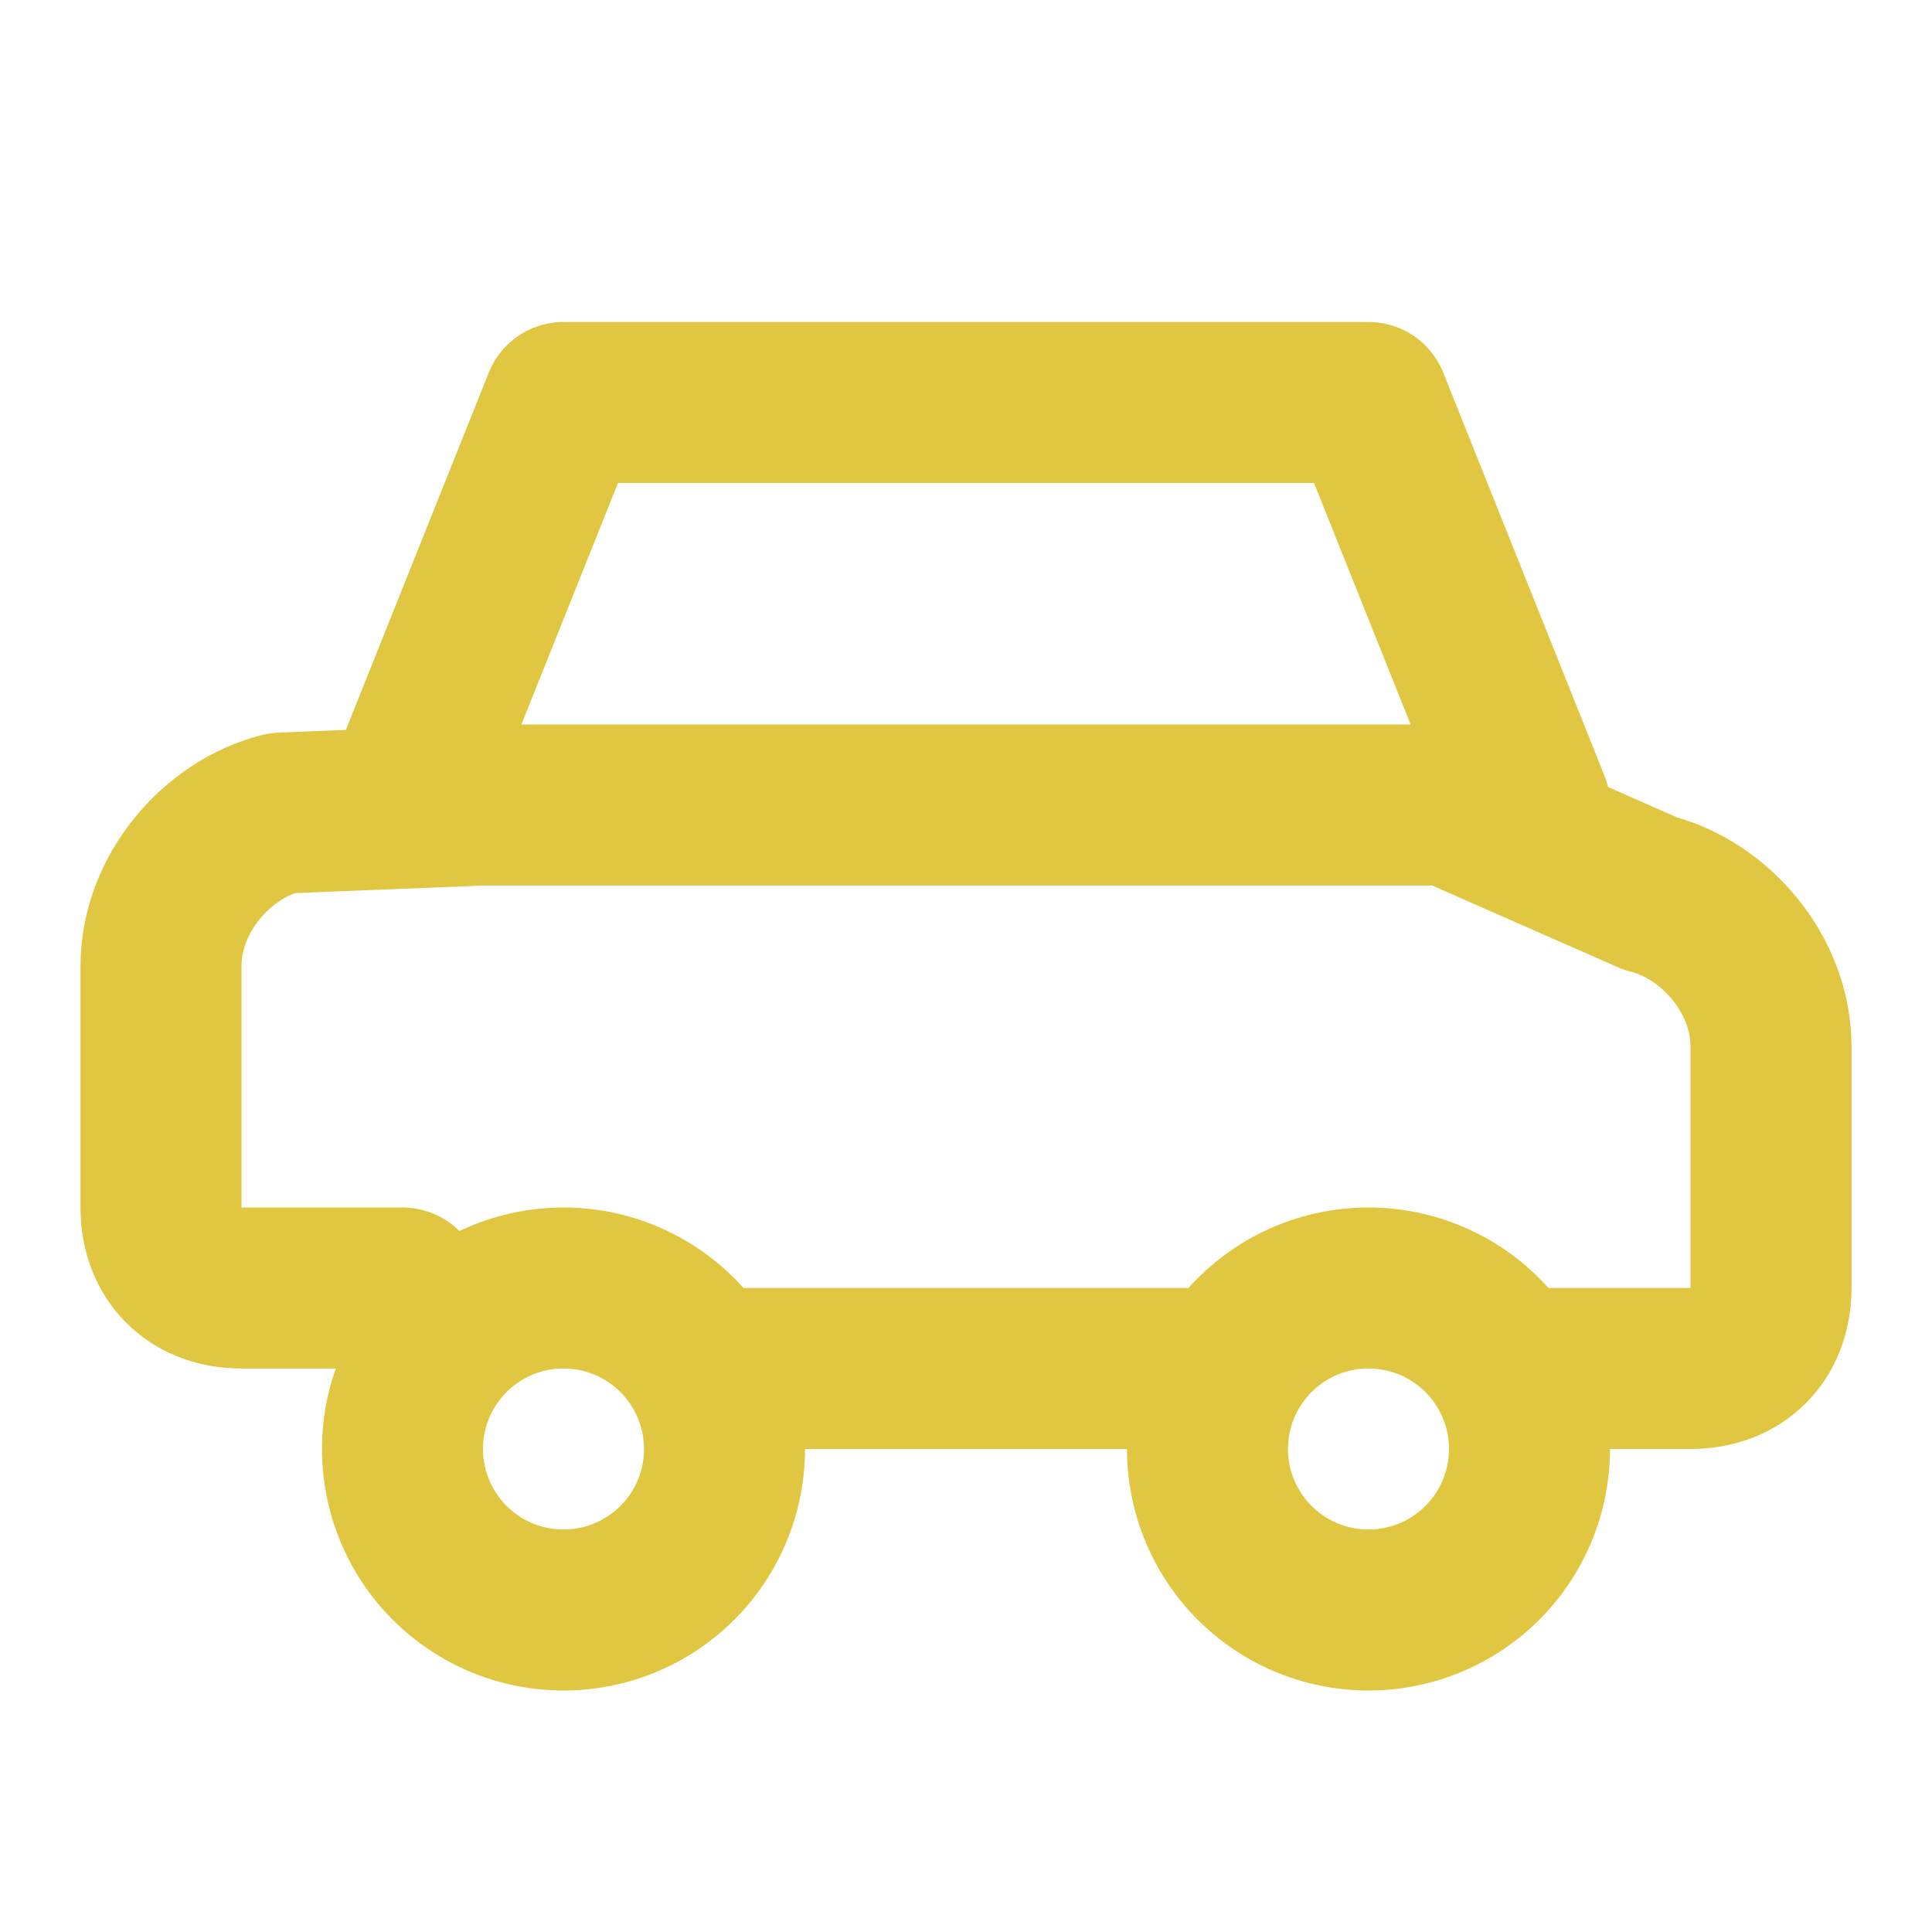
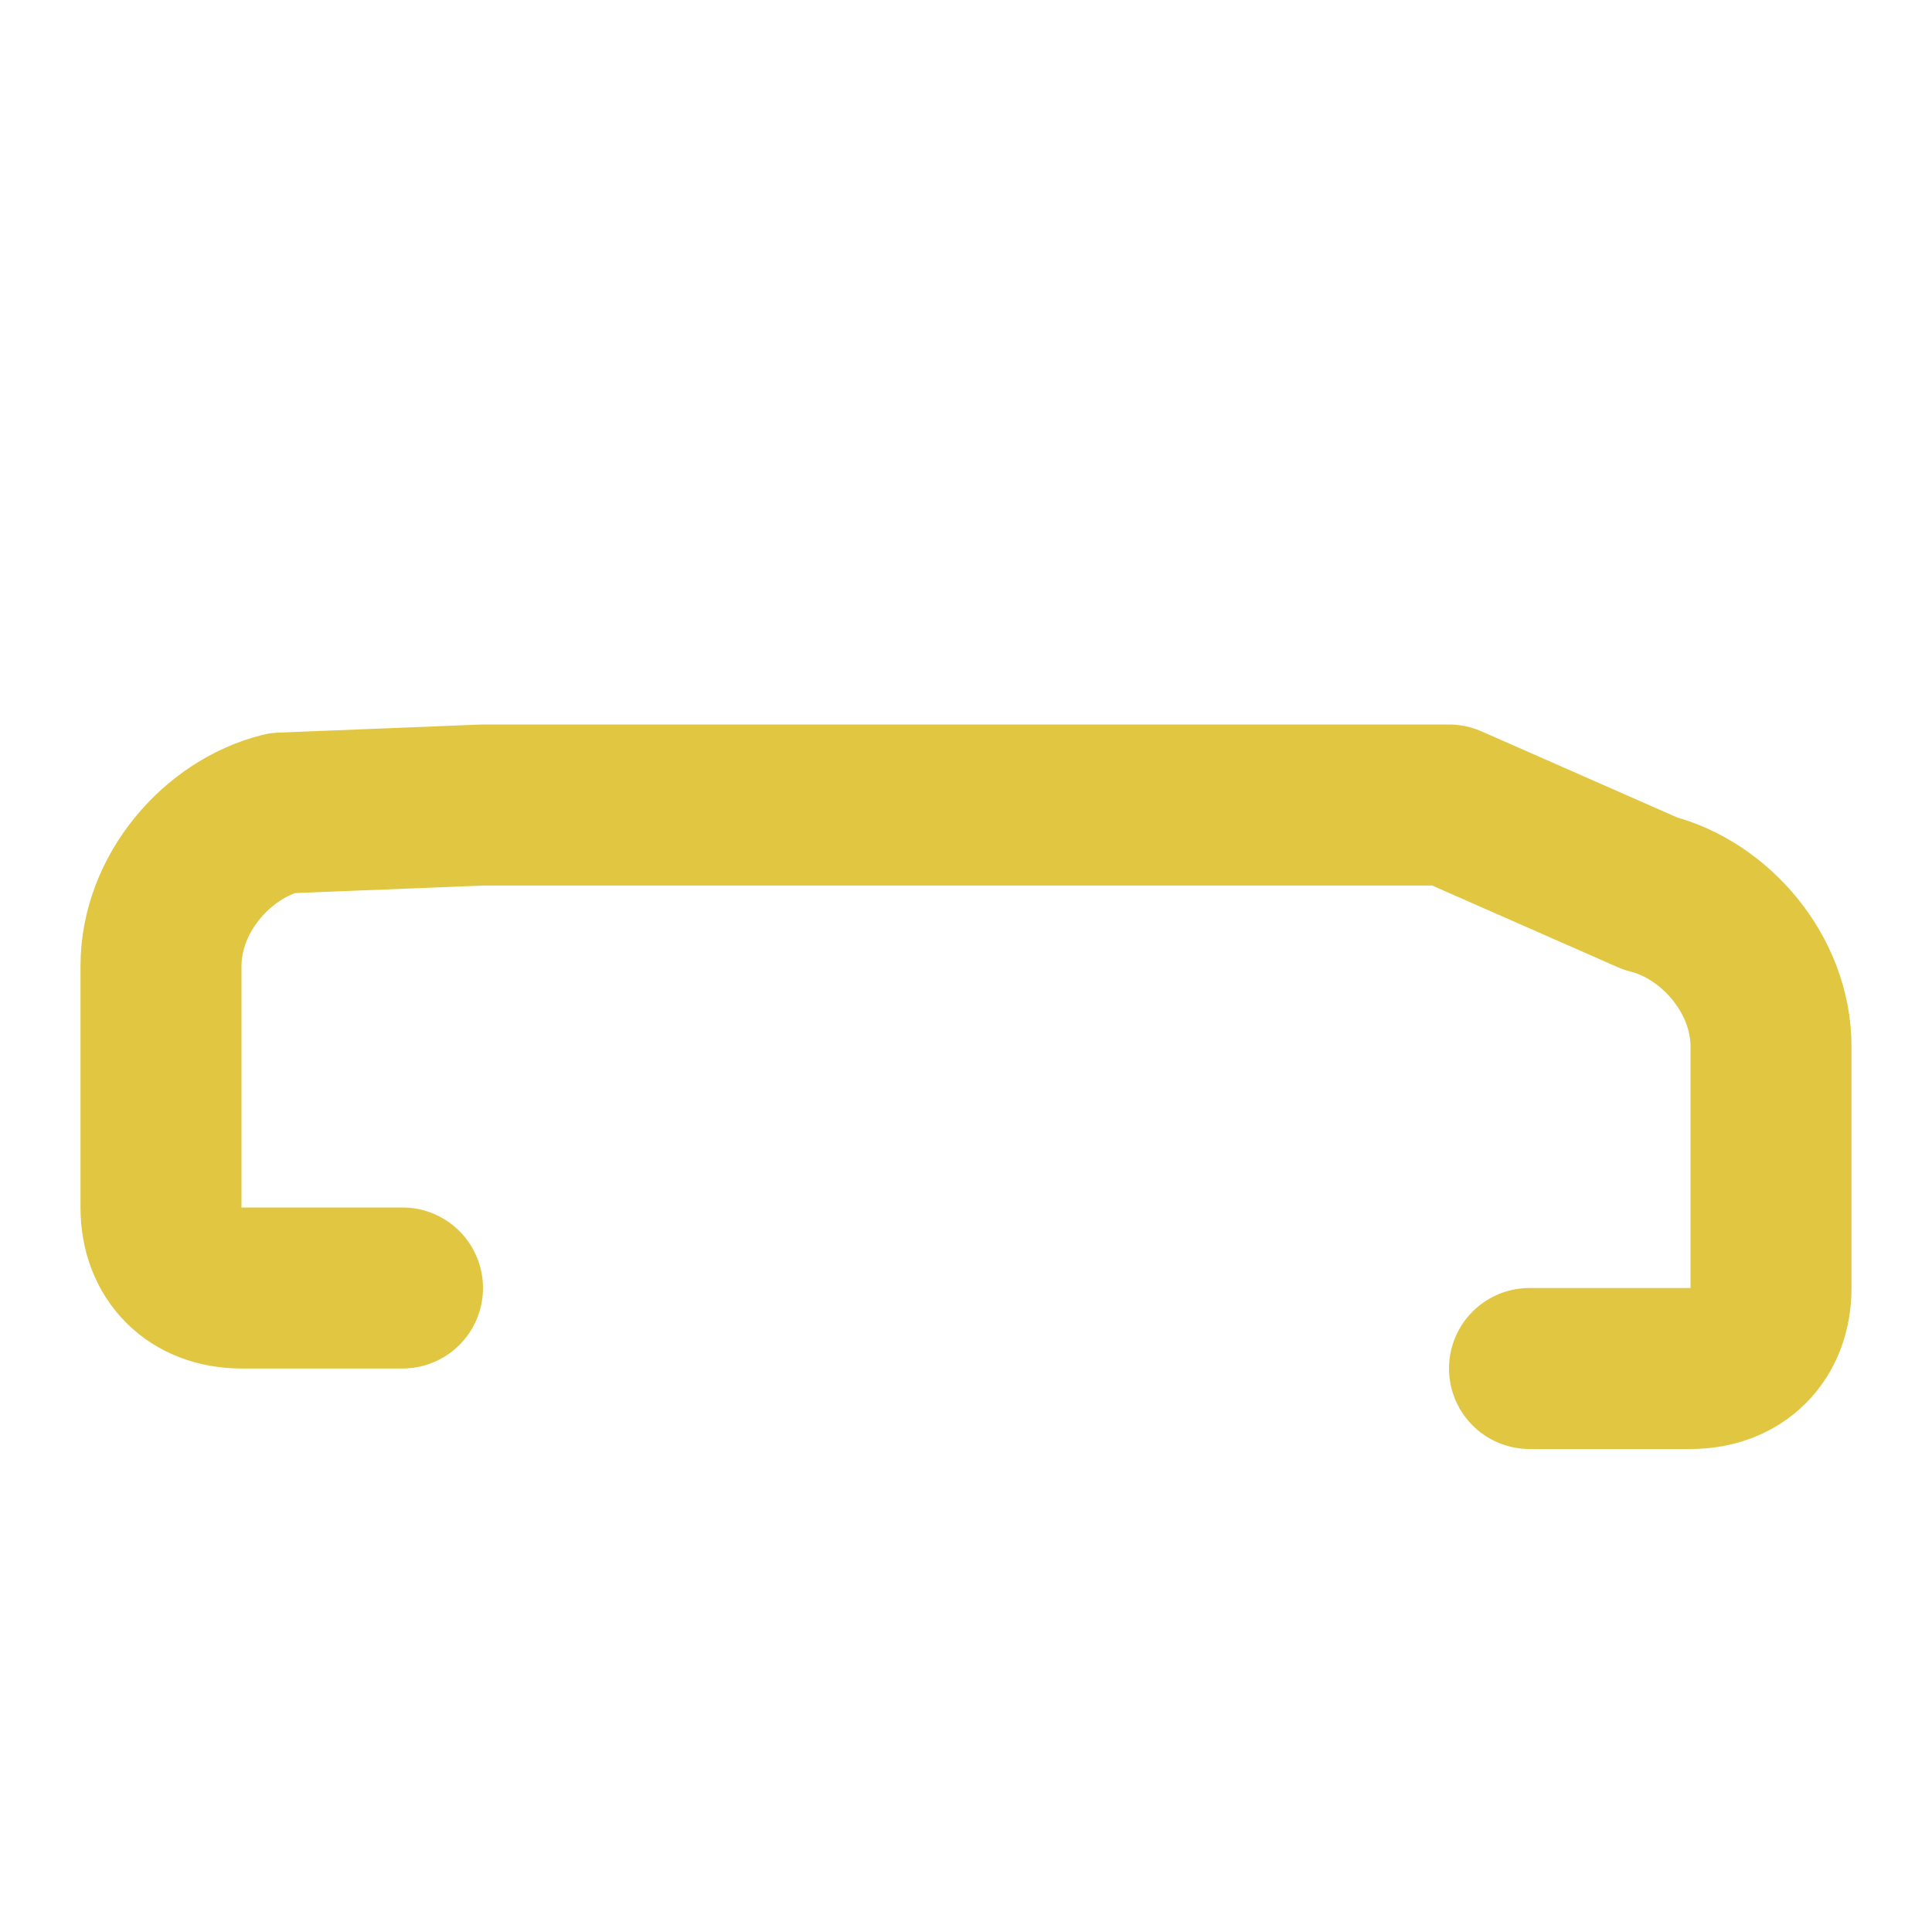
<svg xmlns="http://www.w3.org/2000/svg" width="24" height="24" viewBox="0 0 24 24" fill="none" stroke="currentColor" stroke-width="2" stroke-linecap="round" stroke-linejoin="round" class="lucide lucide-car">
  <path d="M19 17h2c.6 0 1-.4 1-1v-3c0-.9-.7-1.7-1.5-1.9L18 10H6l-2.5.1C2.7 10.3 2 11.1 2 12v3c0 .6.4 1 1 1h2" stroke="#e1c741" fill="none" />
-   <path d="M9 17h6" stroke="#e1c741" fill="none" />
-   <path d="M5 18a2 2 0 1 0 4 0a2 2 0 0 0-4 0zm10 0a2 2 0 1 0 4 0a2 2 0 0 0-4 0z" stroke="#e1c741" fill="none" />
-   <path d="M5 10l2-5h10l2 5" stroke="#e1c741" fill="none" />
</svg>